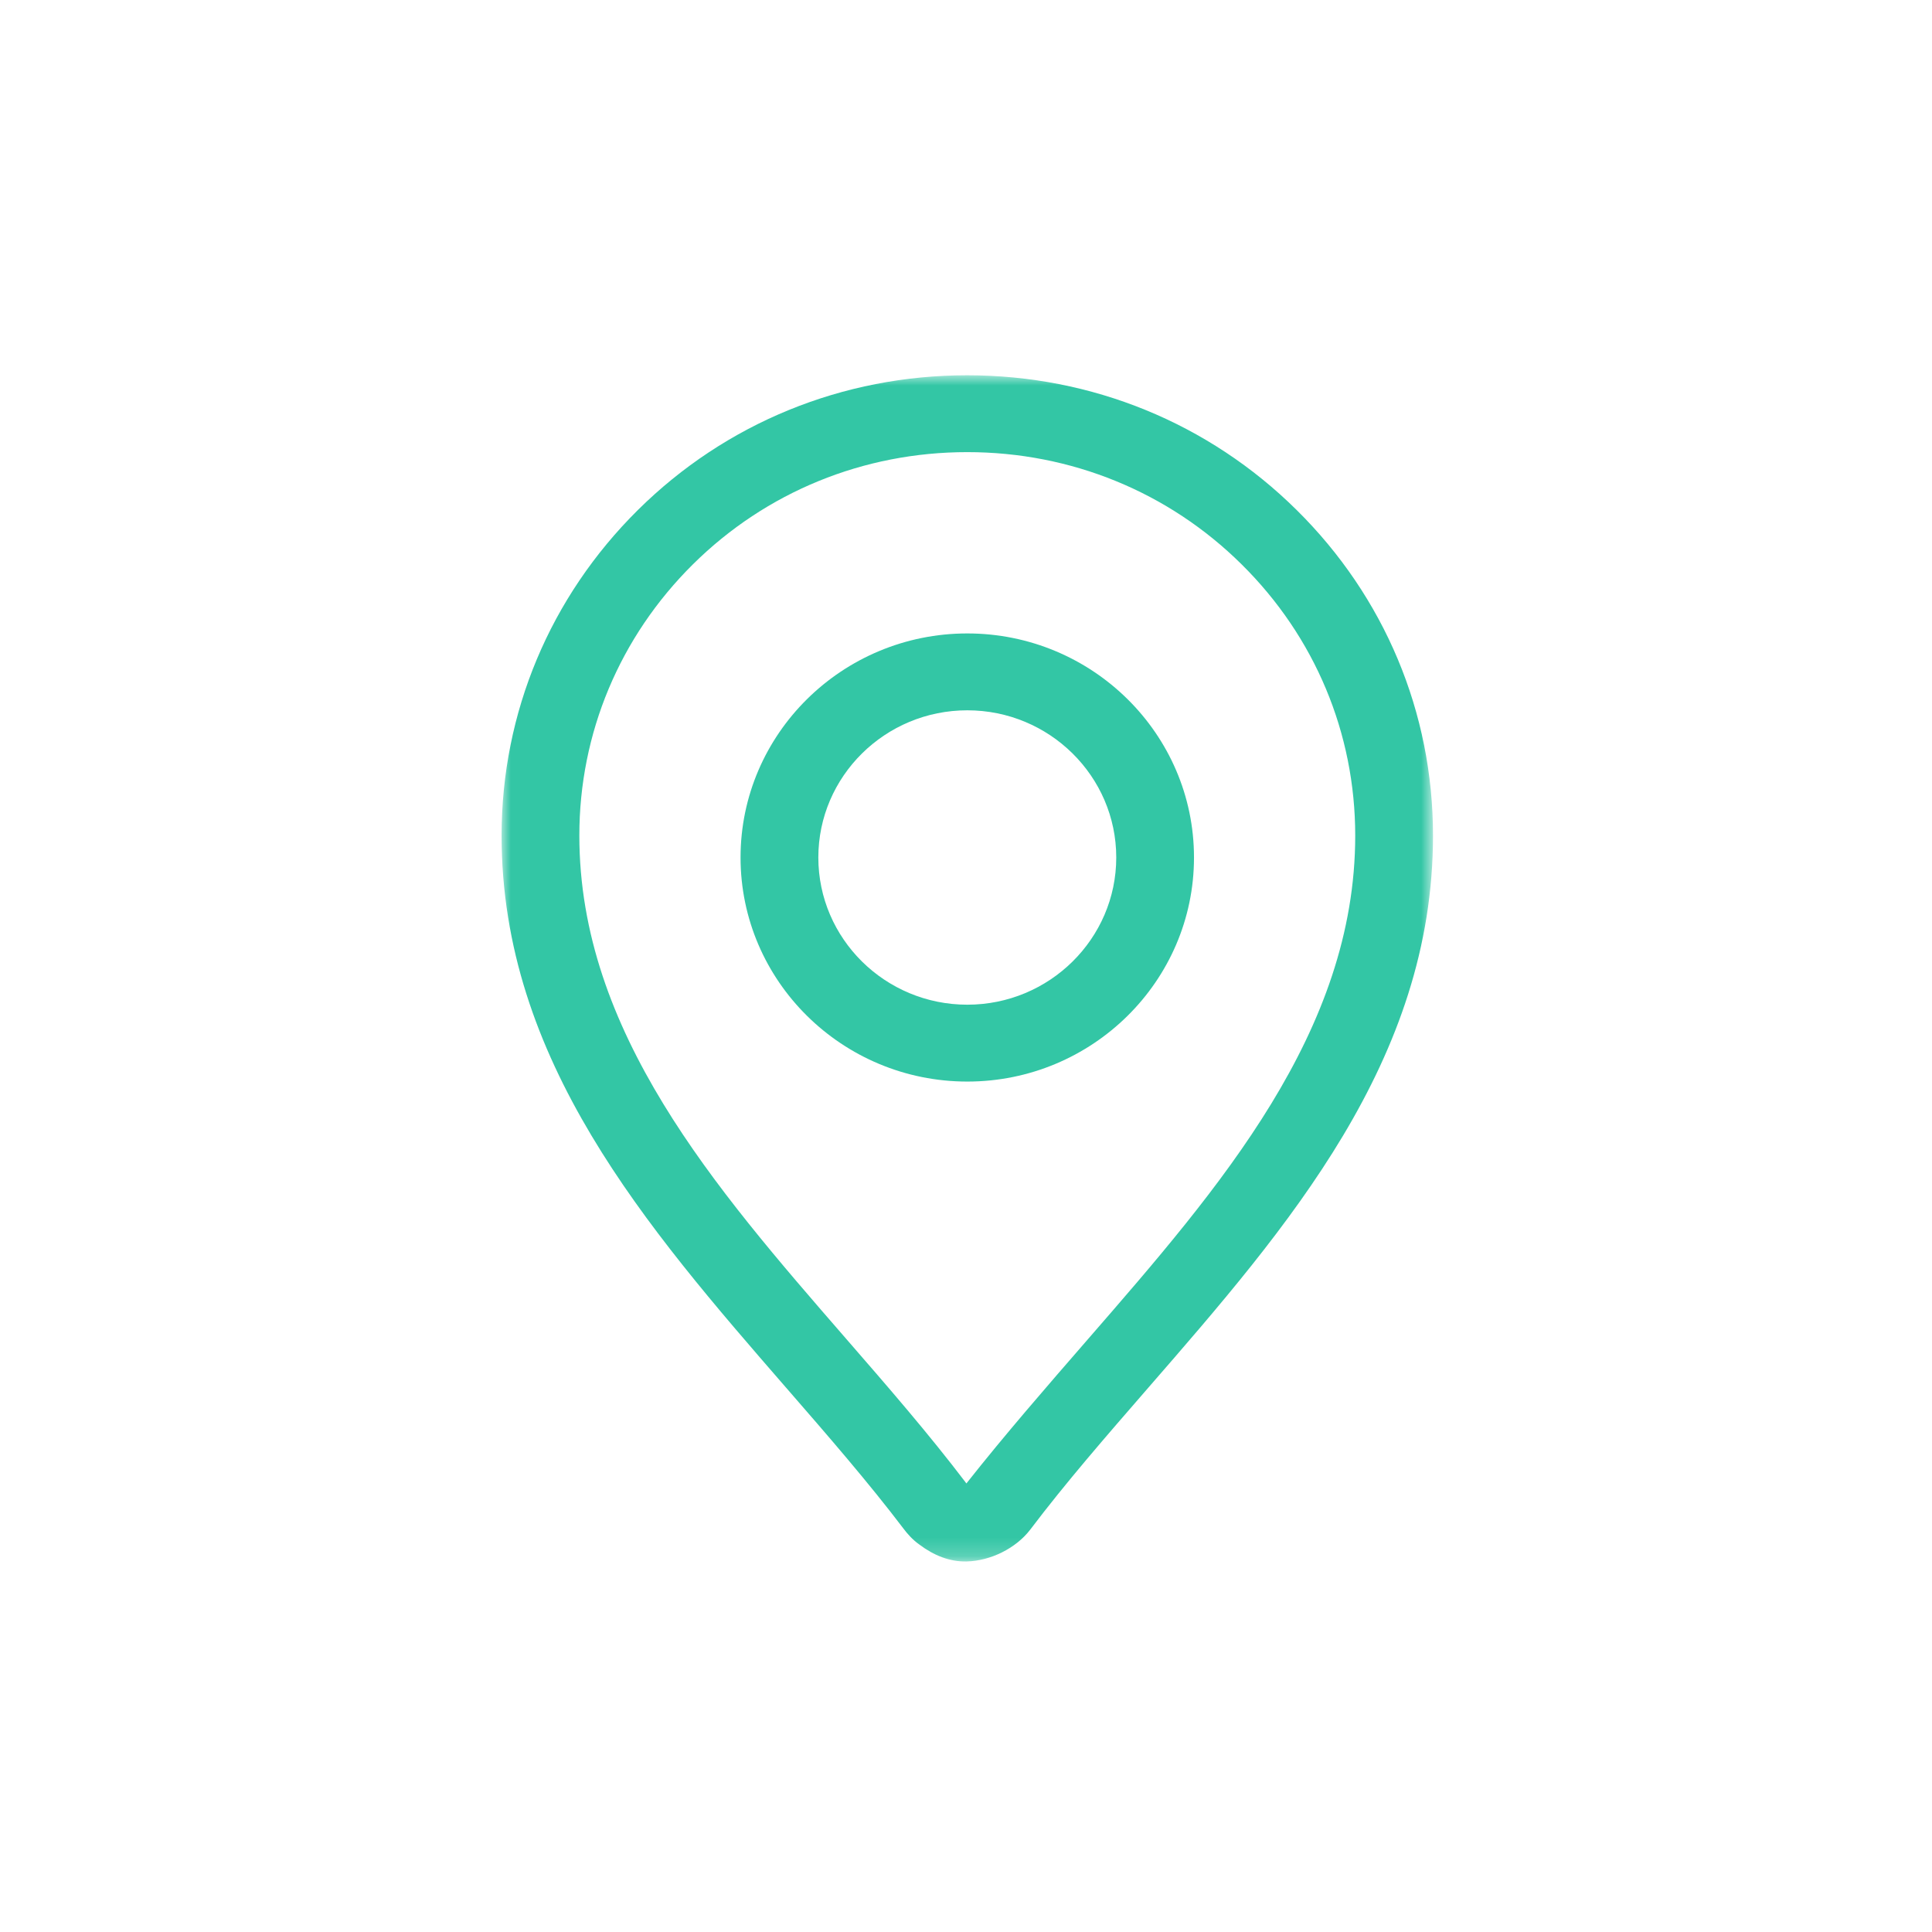
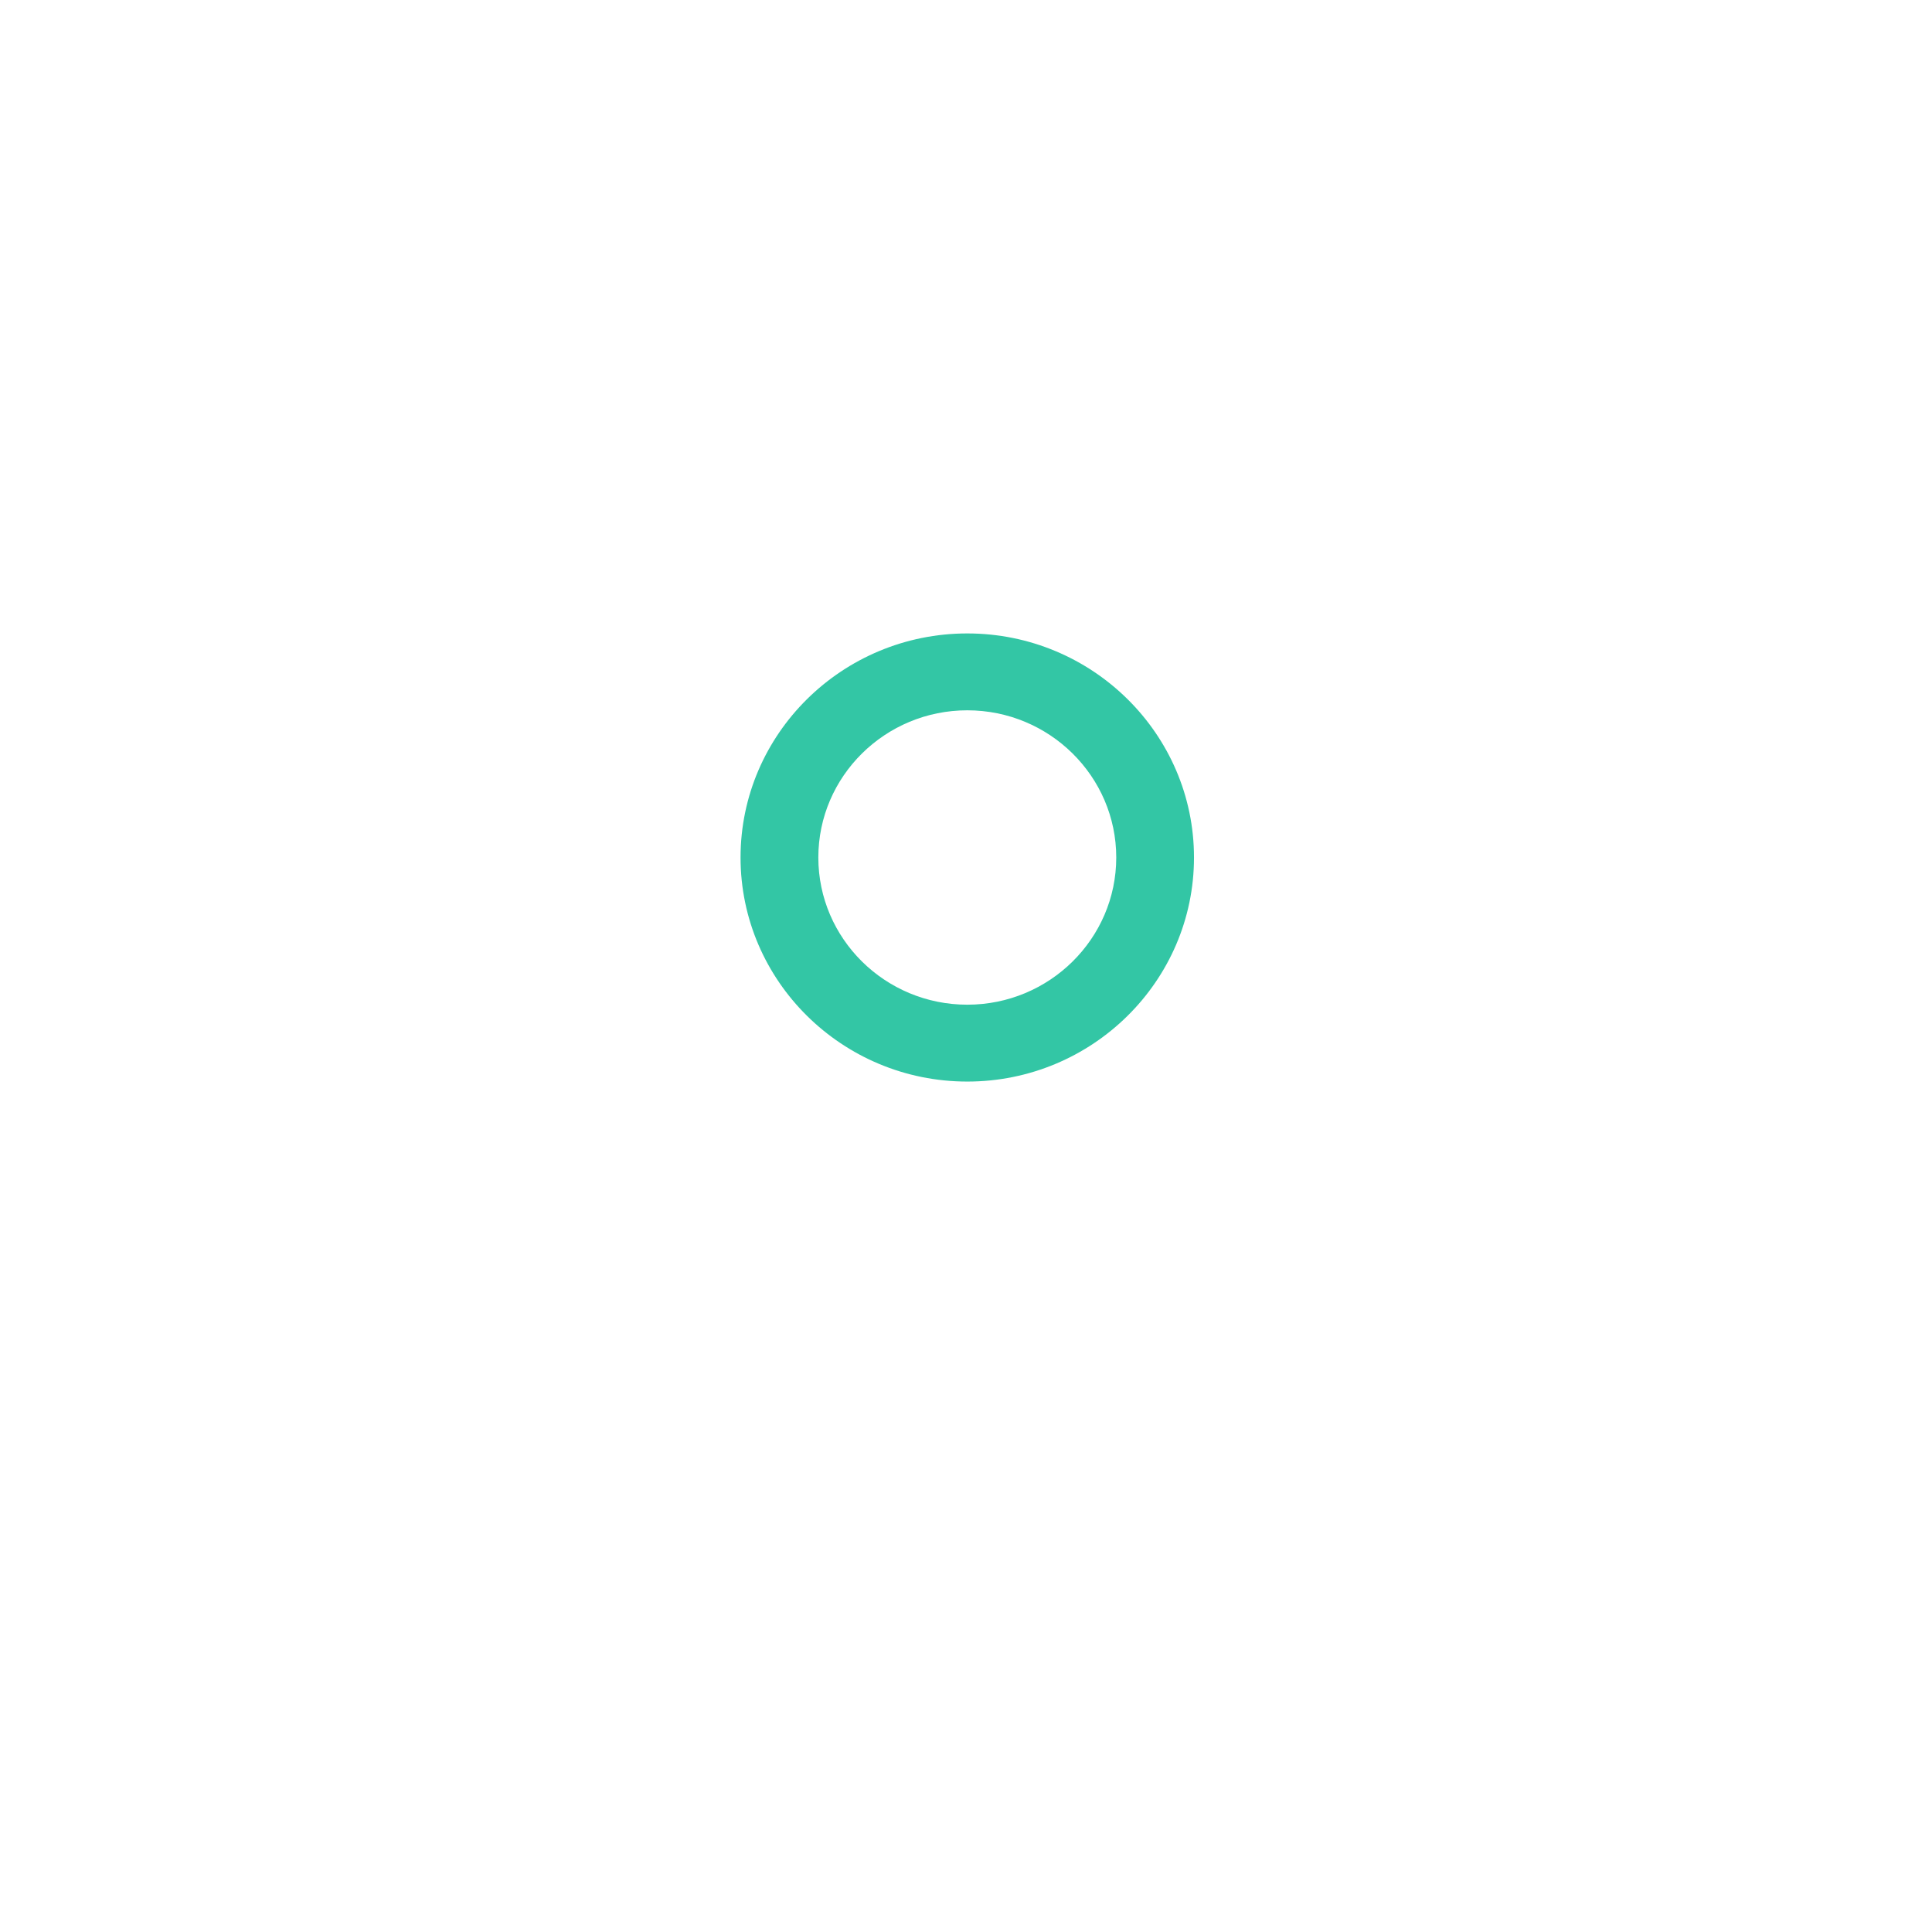
<svg xmlns="http://www.w3.org/2000/svg" xmlns:xlink="http://www.w3.org/1999/xlink" width="104px" height="104px" viewBox="0 0 104 104">
  <title>Artboard Copy 4</title>
  <desc>Created with Sketch.</desc>
  <defs>
-     <polygon id="path-1" points="0.001 0.947 50.138 0.947 50.138 64.8 0.001 64.8" />
-   </defs>
+     </defs>
  <g id="Artboard-Copy-4" stroke="none" stroke-width="1" fill="none" fill-rule="evenodd">
    <g id="Group-7">
      <g id="Group-6-Copy-2" transform="translate(27, 19)">
        <g id="Group-3" transform="translate(0, 0.254)">
          <mask id="mask-2" fill="white">
            <use xlink:href="#path-1" />
          </mask>
          <g id="Clip-2" />
-           <path d="M10.303,11.121 C14.235,7.227 19.479,5.084 25.067,5.084 C30.654,5.084 35.899,7.227 39.834,11.123 C43.778,15.021 45.952,20.208 45.952,25.724 C45.952,36.285 38.673,44.657 31.578,52.818 C29.276,55.467 27.101,57.969 25.024,60.597 L24.987,60.569 C25.007,60.579 25.004,60.576 24.993,60.561 C22.988,57.923 20.808,55.413 18.499,52.757 L18.499,52.757 C11.462,44.658 4.186,36.283 4.186,25.724 C4.186,20.216 6.358,15.029 10.303,11.121 M15.321,55.452 L15.323,55.453 C17.585,58.056 19.723,60.515 21.635,63.032 C21.824,63.287 22.124,63.635 22.502,63.899 C23.259,64.466 24.106,64.821 25.031,64.799 C26.318,64.769 27.68,64.099 28.456,63.089 C30.37,60.559 32.5,58.109 34.812,55.448 C42.347,46.781 50.139,37.818 50.139,25.724 C50.139,19.101 47.532,12.877 42.796,8.197 C38.07,3.522 31.774,0.947 25.067,0.947 C18.358,0.947 12.062,3.522 7.339,8.198 C2.605,12.889 0.001,19.113 0.001,25.724 C0.001,37.815 7.789,46.781 15.321,55.452" id="Fill-1" fill="#33C6A5" mask="url(#mask-2)" />
        </g>
        <path d="M25.07,19.236 C20.647,19.236 17.051,22.79 17.051,27.159 C17.051,31.529 20.647,35.083 25.07,35.083 C29.491,35.083 33.088,31.529 33.088,27.159 C33.088,22.79 29.491,19.236 25.07,19.236 M25.07,39.221 C18.339,39.221 12.864,33.81 12.864,27.159 C12.864,20.509 18.339,15.098 25.07,15.098 C31.799,15.098 37.273,20.509 37.273,27.159 C37.273,33.81 31.799,39.221 25.07,39.221" id="Fill-4" fill="#33C6A5" />
      </g>
      <circle id="Oval-Copy-5" cx="52" cy="52" r="52" />
    </g>
  </g>
</svg>